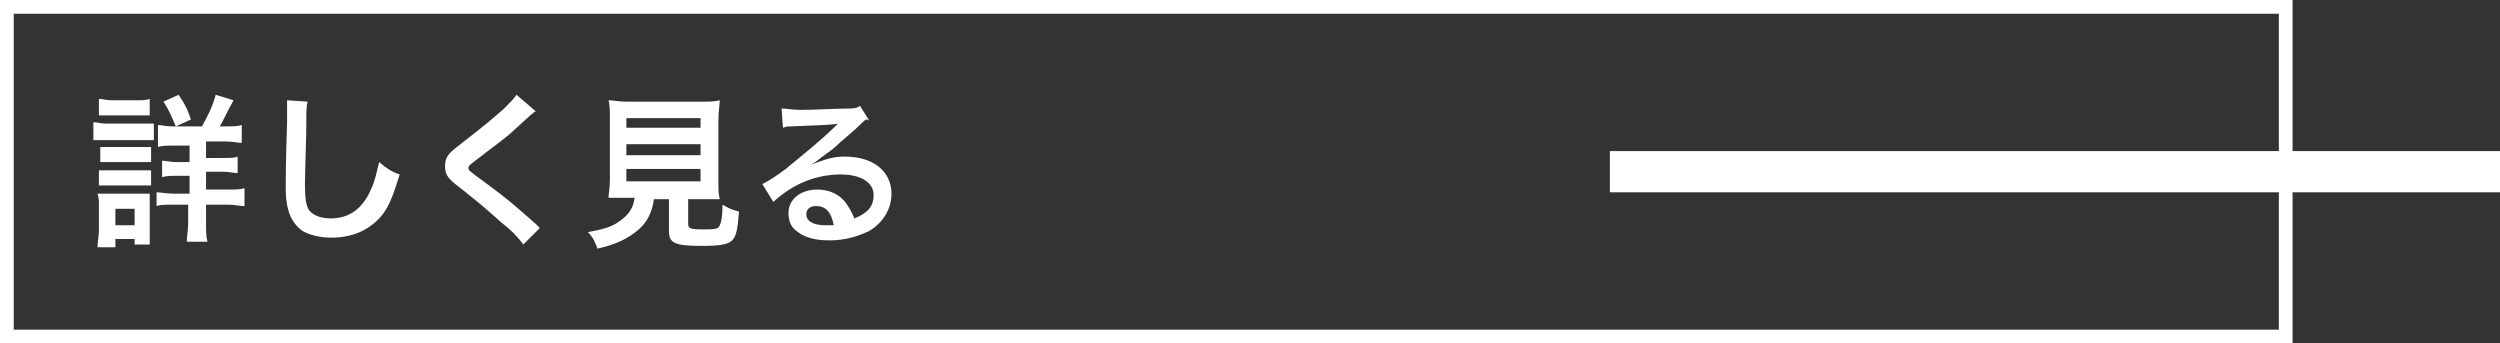
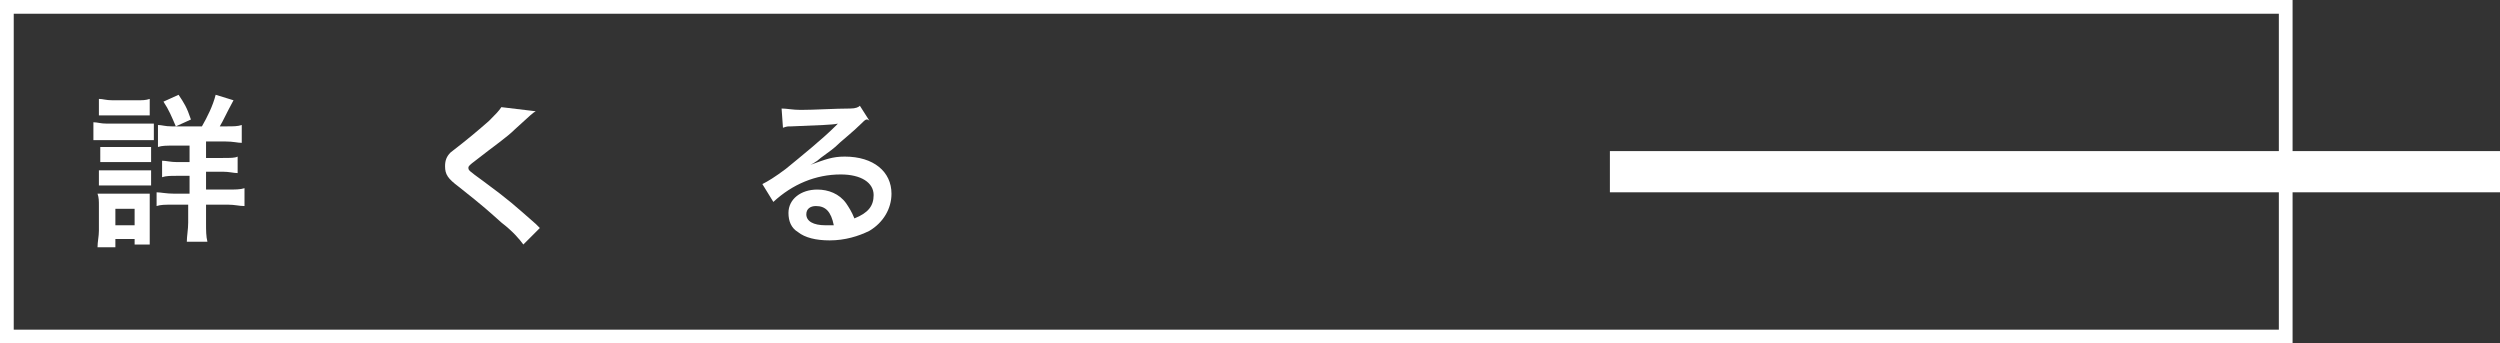
<svg xmlns="http://www.w3.org/2000/svg" version="1.1" x="0px" y="0px" viewBox="0 0 182 25" style="enable-background:new 0 0 182 25;" xml:space="preserve">
  <rect x="0" y="0" width="182" height="25" fill="#333333" stroke="none" />
  <style type="text/css">
	.st0{clip-path:url(#SVGID_00000150092223181440410370000017945227569186204572_);}
	.st1{clip-path:url(#SVGID_00000166655238456913431130000001649110618016066439_);}
	.st2{fill:#898989;}
	.st3{fill:#00529F;}
	.st4{fill:#231815;}
	.st5{fill:#E84383;}
	.st6{fill:none;stroke:#9FA0A0;stroke-width:1.06;stroke-miterlimit:10;}
	.st7{clip-path:url(#SVGID_00000182504570163216079280000016462176041874206878_);}
	.st8{fill:#EC699C;}
	.st9{fill:#ED6C00;}
	.st10{fill:#38A1DB;}
	.st11{fill:#009FA8;}
	.st12{fill:#BE8915;}
	.st13{fill:#BA79B1;}
	.st14{fill:#CBBE00;}
	.st15{fill:#3EB370;}
	.st16{fill:#F08A33;}
	.st17{fill:#FFFFFF;}
	.st18{fill:#60B4E2;}
	.st19{fill:#33B2B9;}
	.st20{fill:#CBA144;}
	.st21{fill:#C894C0;}
	.st22{fill:#D6CB33;}
	.st23{fill:#65C28D;}
	.st24{fill:none;stroke:#FFFFFF;stroke-width:3;stroke-miterlimit:10;}
	.st25{clip-path:url(#SVGID_00000101099811807800029360000001463768602560411062_);}
	.st26{clip-path:url(#SVGID_00000178163799551342141780000011583649987911022251_);}
	.st27{clip-path:url(#SVGID_00000060026970372291426660000010631300074764819614_);}
	.st28{clip-path:url(#SVGID_00000148661918885474082270000000593172351033044100_);}
	.st29{clip-path:url(#SVGID_00000162326731017455882850000015122525414900883865_);}
	.st30{clip-path:url(#SVGID_00000139263813675945902310000004224950348868681902_);}
	.st31{clip-path:url(#SVGID_00000116211090677452992580000007208538524477717160_);}
	.st32{clip-path:url(#SVGID_00000009553089206732276020000005541469976713882558_);}
	.st33{clip-path:url(#SVGID_00000160160660437212458400000011704607704416830642_);}
	.st34{fill:none;stroke:#BA79B1;stroke-width:2;stroke-miterlimit:10;}
	.st35{fill:none;}
</style>
  <g id="レイヤー_2">
</g>
  <g id="レイヤー_3">
    <g>
      <g>
        <path class="st17" d="M165.9,1v23H1V1H165.9 M166.9,0H0v25h166.9V0L166.9,0z" />
        <rect x="117.2" y="11" class="st17" width="64.8" height="3" />
      </g>
      <g>
        <path class="st17" d="M6.8,8.9c0.3,0,0.5,0.1,1,0.1h2.4c0.5,0,0.7,0,1,0v1.2c-0.3,0-0.4,0-0.9,0H7.8c-0.4,0-0.7,0-1,0V8.9z      M7.1,18c0-0.4,0.1-0.8,0.1-1.2V15c0-0.4,0-0.6-0.1-0.9c0.3,0,0.6,0,0.9,0h2.1c0.5,0,0.6,0,0.8,0c0,0.2,0,0.4,0,0.9v1.9     c0,0.4,0,0.6,0,0.9H9.8v-0.4H8.4V18H7.1z M7.2,7.2c0.3,0,0.5,0.1,1,0.1h1.7c0.5,0,0.7,0,1-0.1v1.2c-0.3,0-0.6,0-1,0H8.2     c-0.4,0-0.7,0-1,0V7.2z M7.3,10.7c0.3,0,0.4,0,0.8,0h2.1c0.4,0,0.5,0,0.8,0v1.1c-0.3,0-0.4,0-0.8,0H8.1c-0.4,0-0.5,0-0.8,0V10.7z      M7.3,12.4c0.3,0,0.4,0,0.8,0h2.1c0.4,0,0.5,0,0.8,0v1.1c-0.3,0-0.4,0-0.8,0H8c-0.4,0-0.5,0-0.8,0V12.4z M8.4,16.4h1.4v-1.2H8.4     V16.4z M14.7,9.2c0.4-0.7,0.8-1.5,1-2.3L17,7.3c-0.6,1.1-0.7,1.4-1,1.9h0.5c0.5,0,0.8,0,1.1-0.1v1.3c-0.3,0-0.6-0.1-1.2-0.1H15     v1.2h1.2c0.6,0,0.9,0,1.1-0.1v1.2c-0.3,0-0.6-0.1-1.1-0.1H15v1.3h1.6c0.5,0,0.9,0,1.2-0.1v1.3c-0.4,0-0.7-0.1-1.2-0.1H15v1.3     c0,0.6,0,1,0.1,1.4h-1.5c0-0.4,0.1-0.9,0.1-1.4v-1.3h-1.1c-0.6,0-0.9,0-1.2,0.1V14c0.3,0,0.7,0.1,1.3,0.1h1.1v-1.3h-0.9     c-0.5,0-0.8,0-1.1,0.1v-1.2c0.3,0,0.6,0.1,1.1,0.1h0.9v-1.2h-1.1c-0.6,0-0.9,0-1.2,0.1V9.1c0.3,0,0.5,0.1,1,0.1H14.7z M12.8,9.2     c-0.3-0.7-0.5-1.2-0.9-1.8L13,6.9c0.4,0.6,0.6,0.9,0.9,1.8L12.8,9.2z" />
-         <path class="st17" d="M22.4,7.4c-0.1,0.3-0.1,0.7-0.1,1.6c0,1.1-0.1,3.5-0.1,4.4c0,1.1,0.1,1.6,0.3,1.9c0.3,0.4,0.9,0.6,1.6,0.6     c1.3,0,2.3-0.7,2.9-2.1c0.3-0.6,0.4-1.2,0.6-2c0.6,0.5,0.9,0.7,1.5,0.9c-0.5,1.6-0.8,2.4-1.4,3.1c-0.9,1-2.1,1.5-3.6,1.5     c-0.8,0-1.6-0.2-2.1-0.5c-0.8-0.6-1.2-1.5-1.2-3.1c0-0.6,0-1.8,0.1-4.8c0-0.4,0-0.6,0-0.8c0-0.3,0-0.5,0-0.8L22.4,7.4z" />
-         <path class="st17" d="M39,8.1c-0.2,0.1-0.4,0.3-1.5,1.3c-0.6,0.6-1.5,1.2-2.9,2.3c-0.4,0.3-0.5,0.4-0.5,0.5c0,0.2,0,0.2,1.1,1     c1.9,1.4,2.2,1.7,3.8,3.1c0.1,0.1,0.2,0.2,0.3,0.3l-1.2,1.2c-0.3-0.4-0.7-0.9-1.6-1.6c-0.9-0.8-1.2-1.1-3.1-2.6     c-0.8-0.6-1-0.9-1-1.5c0-0.4,0.1-0.7,0.4-1c0.2-0.2,0.2-0.2,1.1-0.9c1.3-1,2-1.6,2.8-2.3c0.5-0.5,0.7-0.7,0.9-1L39,8.1z" />
-         <path class="st17" d="M45.6,14.4c-0.6,0-1,0-1.3,0c0-0.3,0.1-0.7,0.1-1.3V8.8c0-0.7,0-1.2-0.1-1.5c0.4,0,0.7,0.1,1.3,0.1h5.5     c0.6,0,0.9,0,1.3-0.1c0,0.3-0.1,0.8-0.1,1.5v4.4c0,0.6,0,0.9,0.1,1.3c-0.3,0-0.8,0-1.3,0h-1v1.8c0,0.3,0.1,0.4,1,0.4     c0.9,0,1.2,0,1.3-0.3c0.1-0.2,0.2-0.6,0.2-1.5c0.5,0.3,0.8,0.4,1.2,0.5c-0.1,1.3-0.2,1.8-0.5,2.1c-0.3,0.3-0.9,0.4-2.2,0.4     c-2,0-2.4-0.2-2.4-1.1v-2.3h-1.1c-0.1,0.9-0.5,1.7-1.1,2.2c-0.8,0.7-1.7,1.1-3,1.4c-0.2-0.5-0.3-0.8-0.7-1.2     c1.1-0.2,1.8-0.4,2.3-0.8c0.6-0.4,1-0.9,1.1-1.7H45.6z M45.6,9.3H51V8.6h-5.4V9.3z M45.6,11.3H51v-0.8h-5.4V11.3z M45.6,13.2H51     v-0.9h-5.4V13.2z" />
+         <path class="st17" d="M39,8.1c-0.2,0.1-0.4,0.3-1.5,1.3c-0.6,0.6-1.5,1.2-2.9,2.3c-0.4,0.3-0.5,0.4-0.5,0.5c0,0.2,0,0.2,1.1,1     c1.9,1.4,2.2,1.7,3.8,3.1c0.1,0.1,0.2,0.2,0.3,0.3l-1.2,1.2c-0.3-0.4-0.7-0.9-1.6-1.6c-0.9-0.8-1.2-1.1-3.1-2.6     c-0.8-0.6-1-0.9-1-1.5c0-0.4,0.1-0.7,0.4-1c1.3-1,2-1.6,2.8-2.3c0.5-0.5,0.7-0.7,0.9-1L39,8.1z" />
        <path class="st17" d="M59,12c1.1-0.4,1.6-0.6,2.5-0.6c2.1,0,3.4,1.1,3.4,2.7c0,1.1-0.6,2.1-1.6,2.7c-0.8,0.4-1.8,0.7-2.9,0.7     c-1,0-1.8-0.2-2.3-0.6c-0.5-0.3-0.7-0.8-0.7-1.4c0-1,0.9-1.7,2.1-1.7c0.8,0,1.6,0.3,2.1,1c0.2,0.3,0.4,0.6,0.6,1.1     c1-0.4,1.4-0.9,1.4-1.7c0-0.9-0.9-1.5-2.4-1.5c-1.8,0-3.5,0.7-4.9,2l-0.8-1.3c0.4-0.2,0.9-0.5,1.7-1.1c1.1-0.9,2.7-2.2,3.6-3.1     c0,0,0.1-0.1,0.2-0.2l0,0c-0.5,0.1-1.2,0.1-3.4,0.2c-0.3,0-0.3,0-0.6,0.1l-0.1-1.4c0.4,0,0.8,0.1,1.4,0.1c1,0,2.5-0.1,3.6-0.1     c0.4,0,0.6-0.1,0.7-0.2l0.7,1.1C63.1,8.6,63,8.7,62.7,9c-0.6,0.6-1.5,1.3-1.9,1.7c-0.2,0.2-1.1,0.8-1.3,1     C59.2,11.9,59.2,11.9,59,12L59,12z M59.4,15c-0.4,0-0.7,0.2-0.7,0.6c0,0.5,0.5,0.8,1.4,0.8c0.2,0,0.3,0,0.6,0     C60.5,15.4,60.1,15,59.4,15z" />
      </g>
    </g>
  </g>
  <g id="仕上がり">
</g>
</svg>